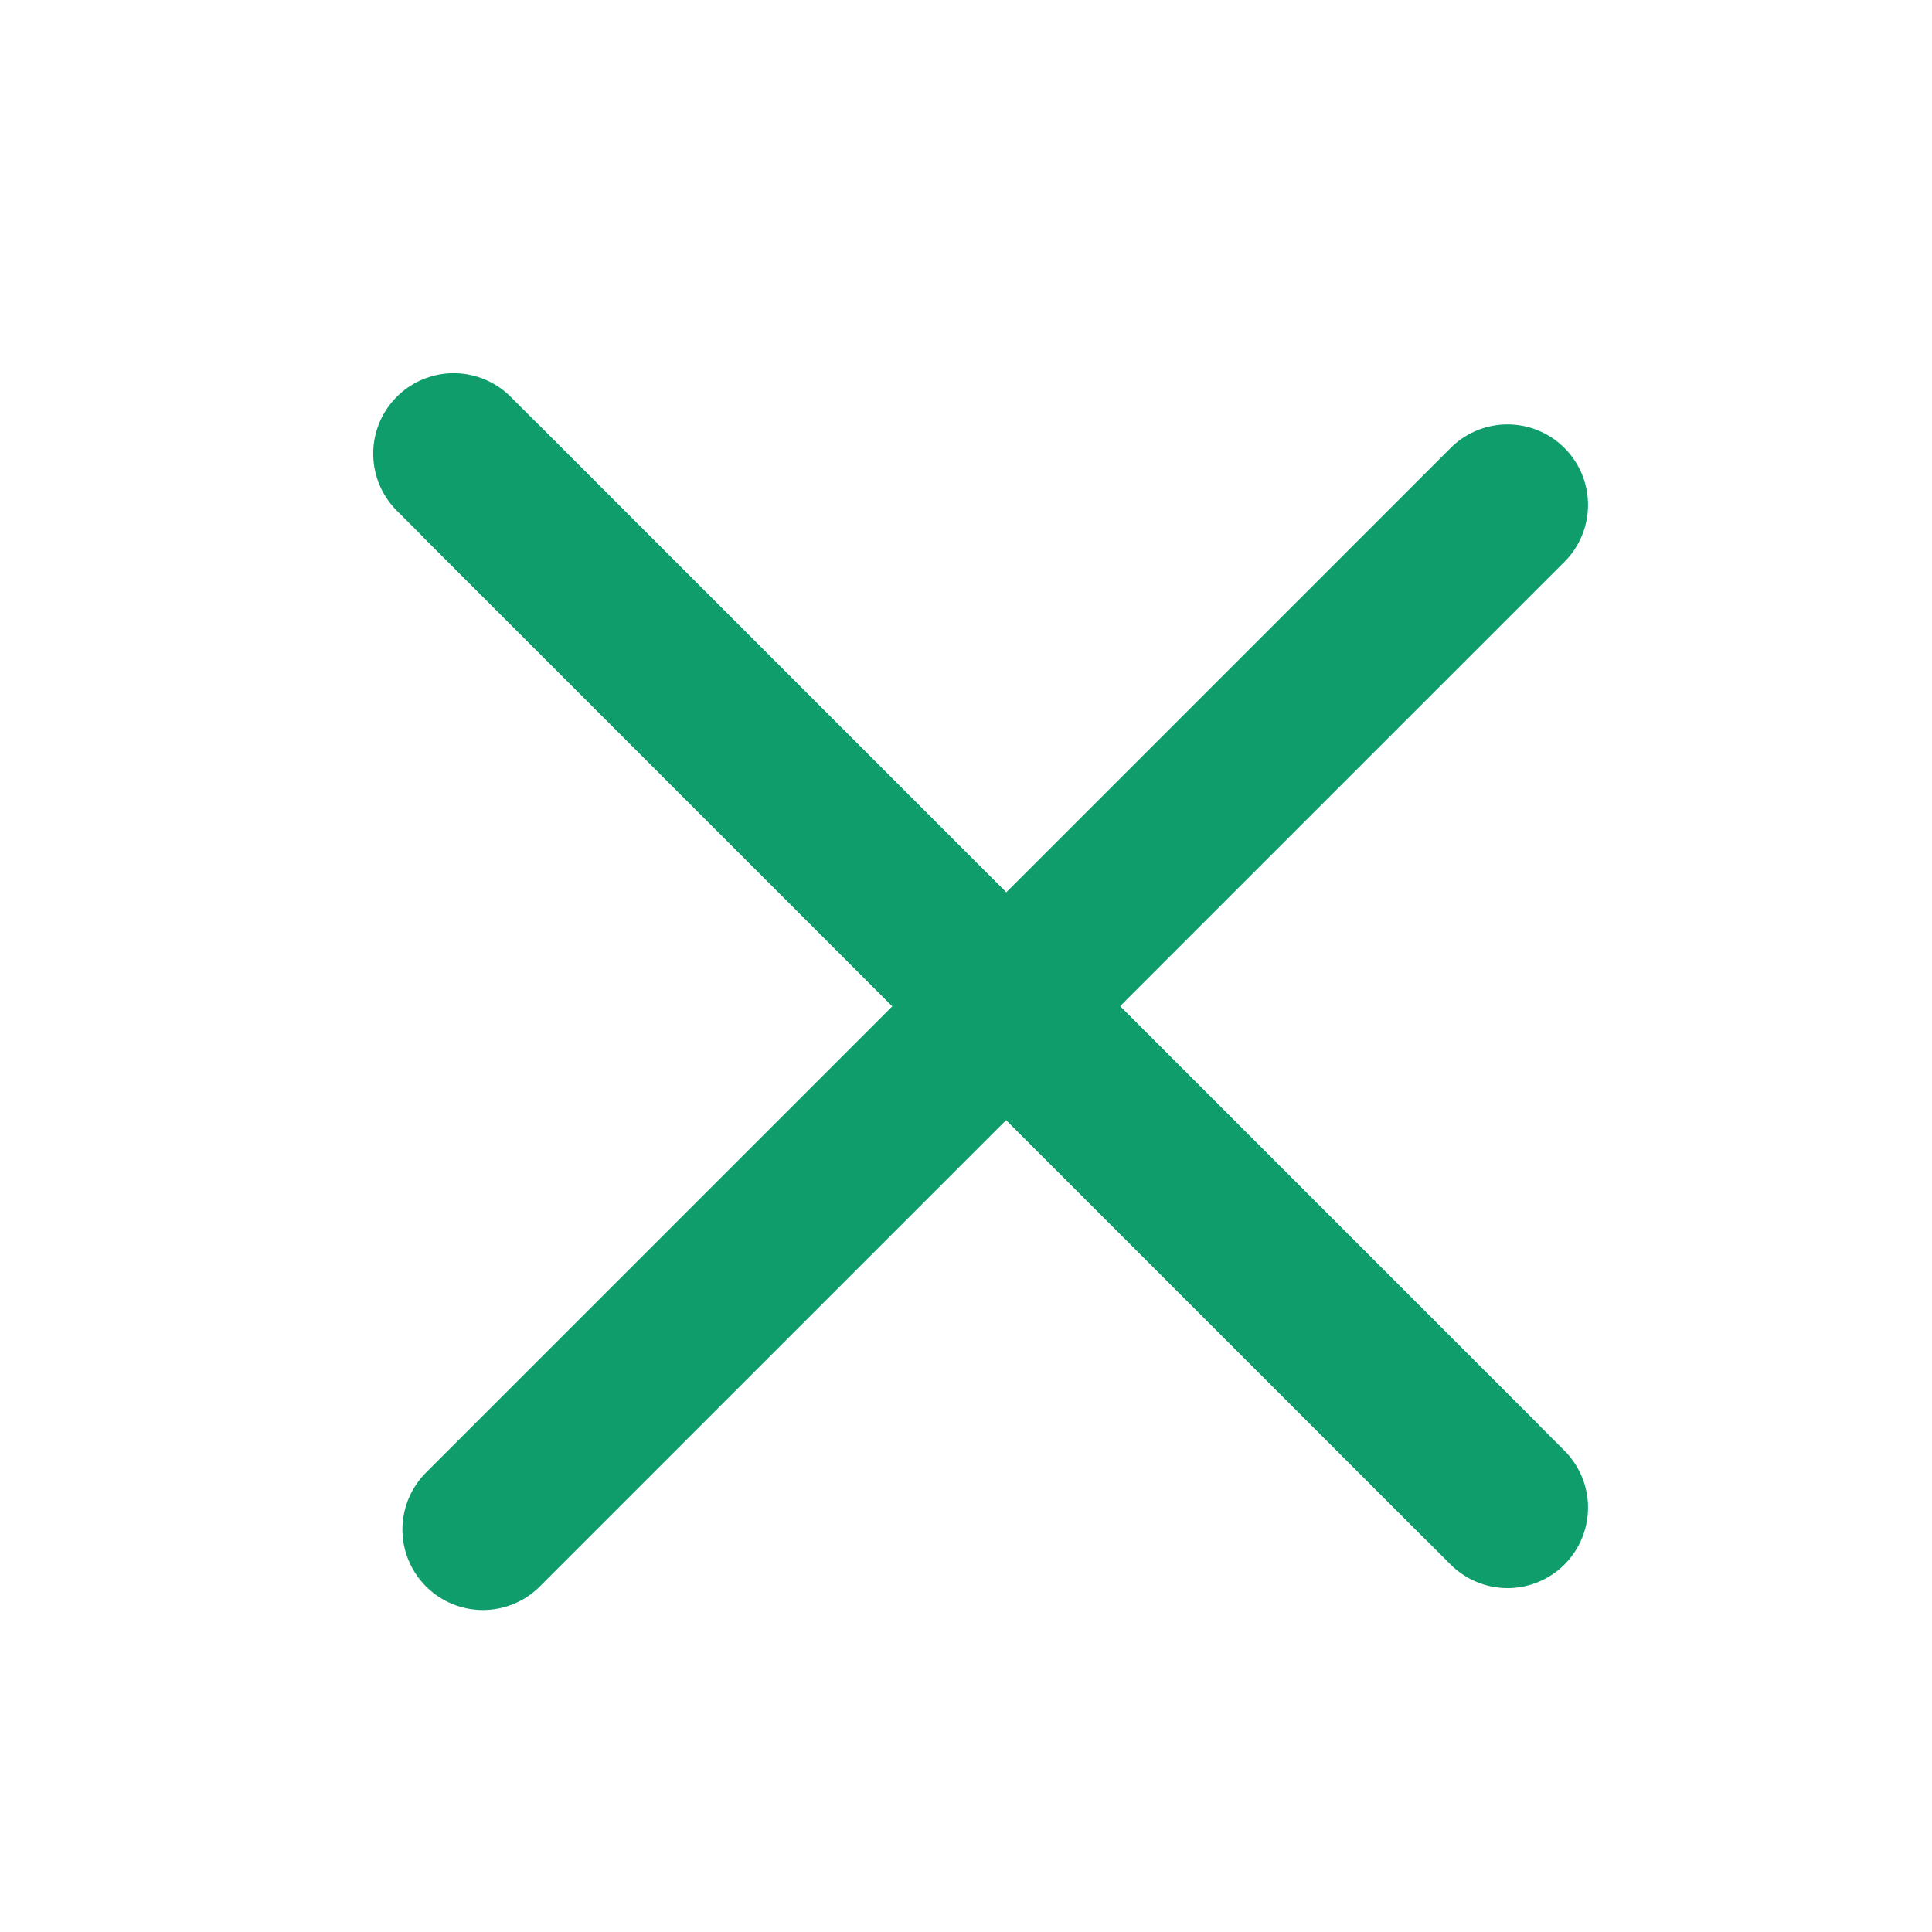
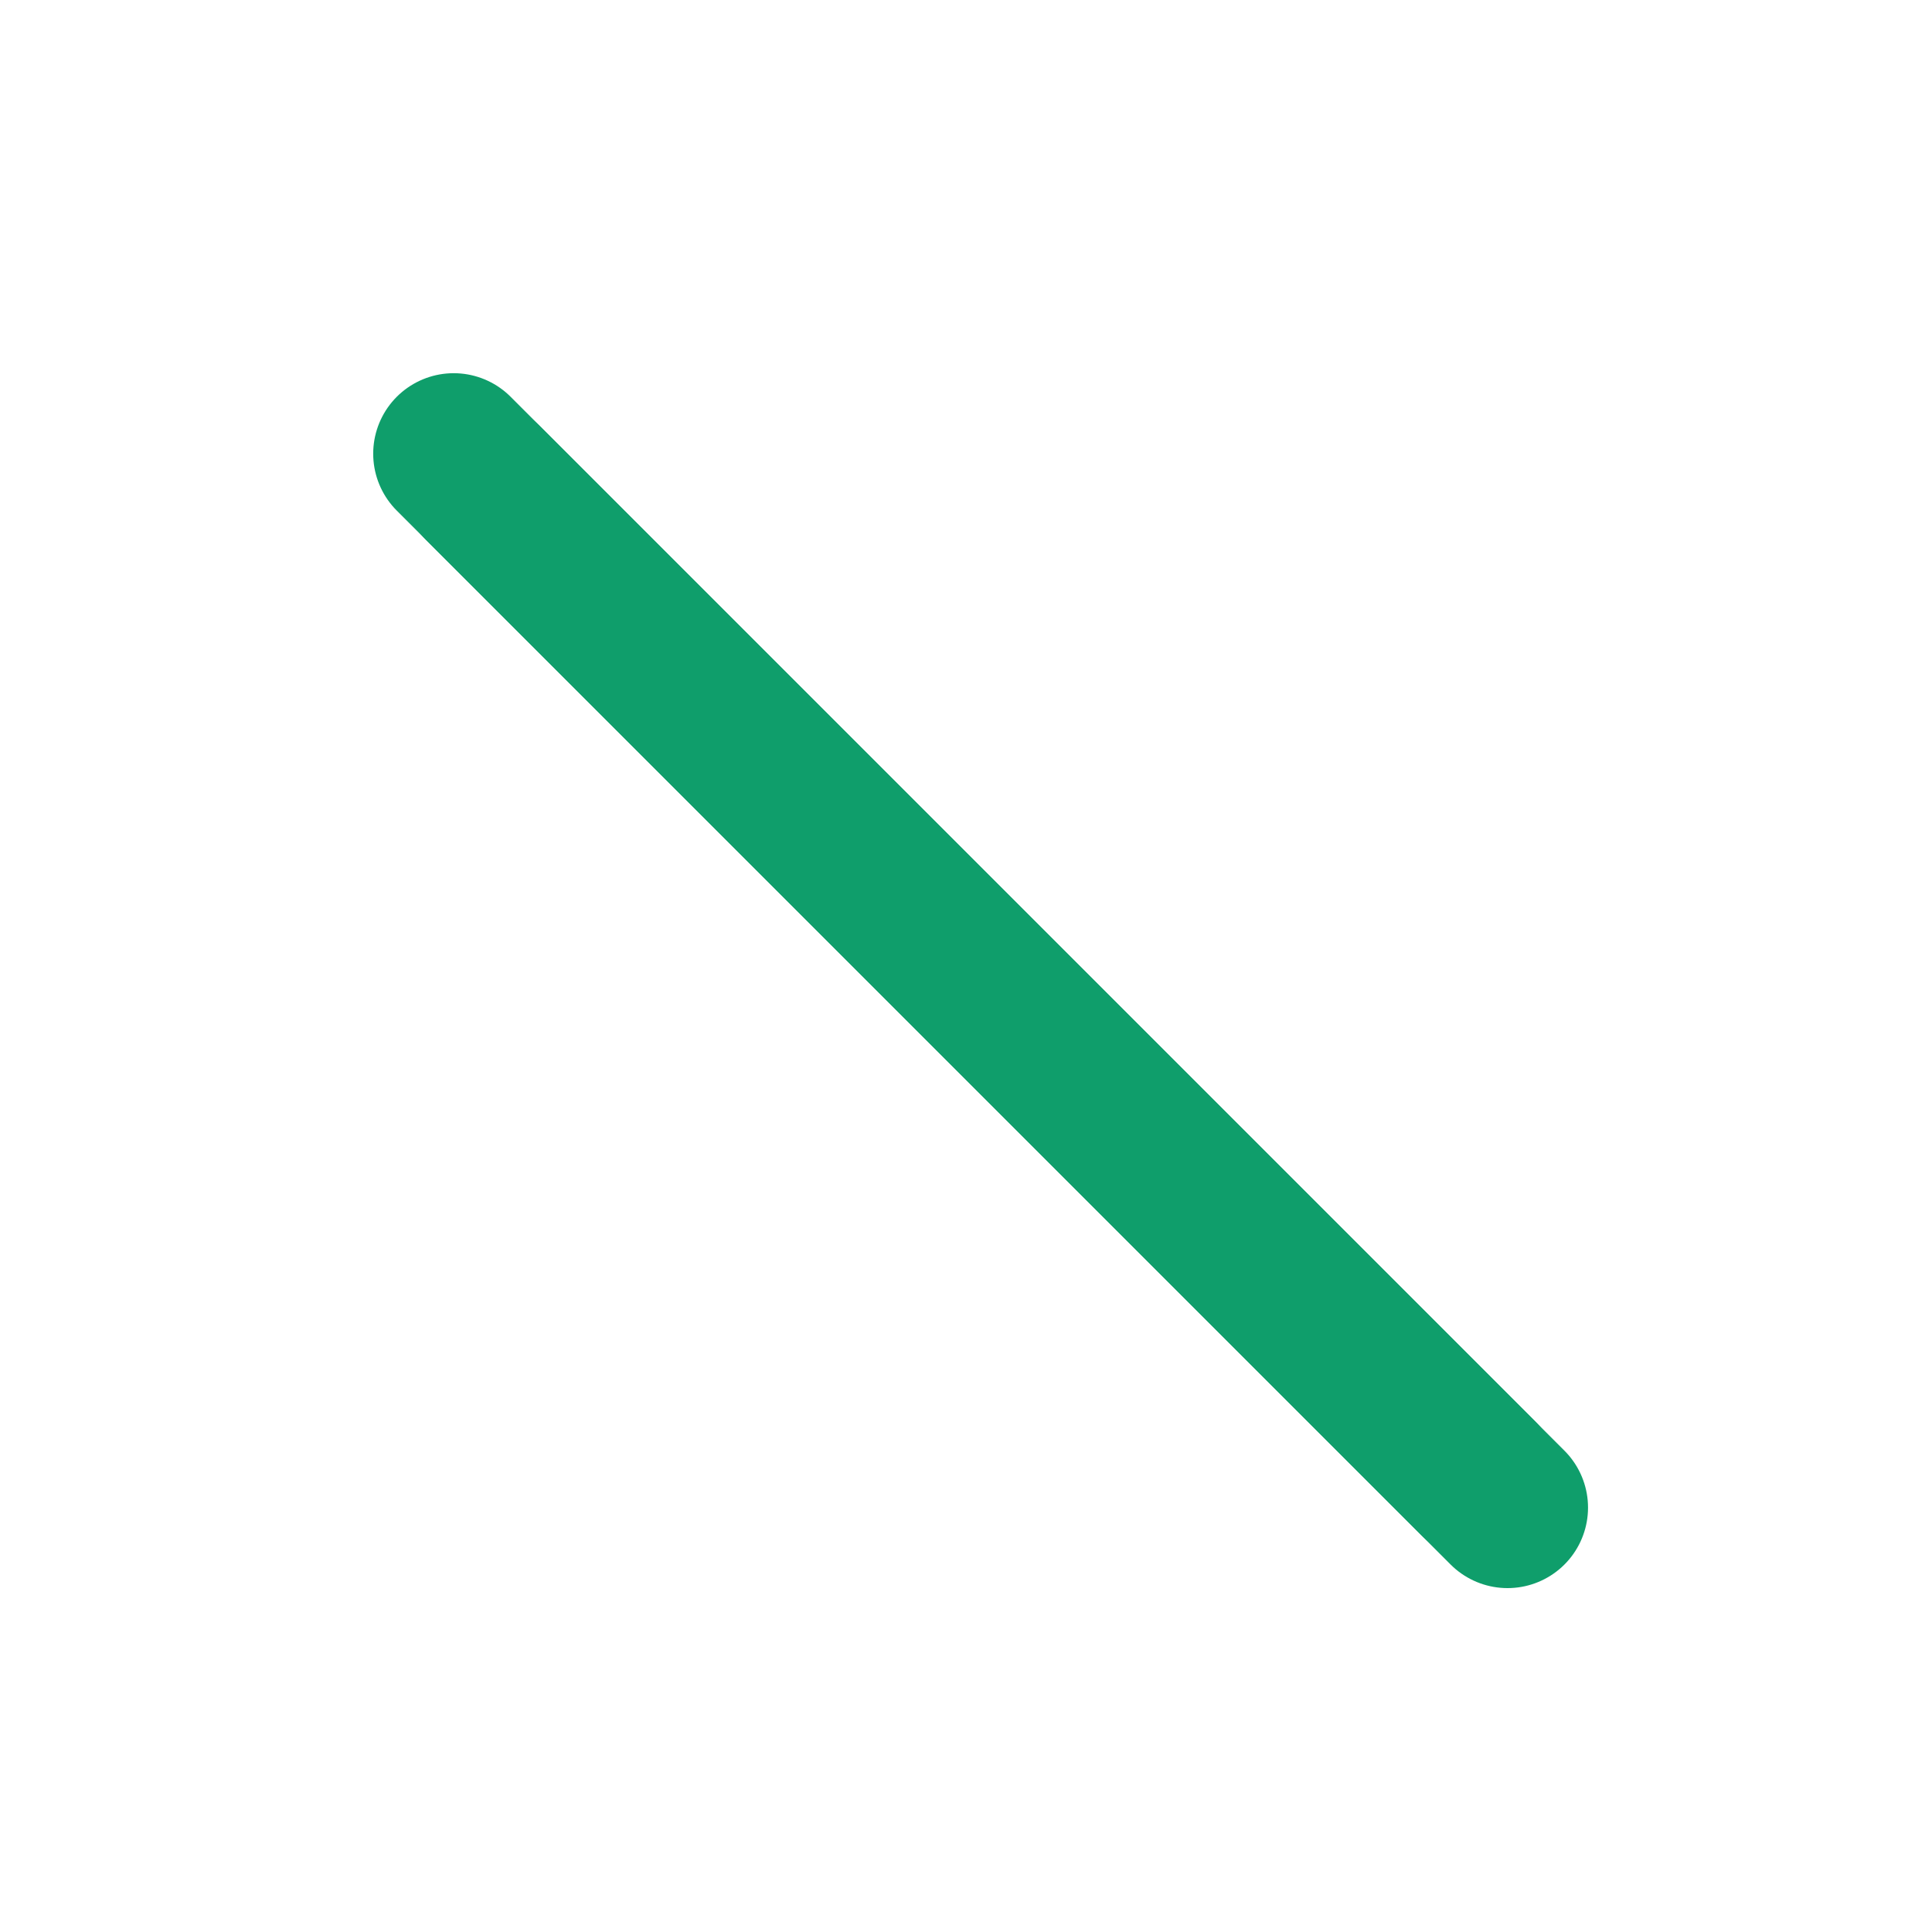
<svg xmlns="http://www.w3.org/2000/svg" width="24" height="24" viewBox="0 0 24 24" fill="none">
  <path d="M5.636 5.636L18.364 18.364" stroke="#0F9E6B" stroke-width="2" stroke-linecap="round" stroke-linejoin="round" />
  <path d="M5.999 6L18.727 18.728" stroke="#0F9E6B" stroke-width="2" stroke-linecap="round" stroke-linejoin="round" />
-   <path d="M5.999 19L18.727 6.272" stroke="#0F9E6B" stroke-width="2" stroke-linecap="round" stroke-linejoin="round" />
</svg>